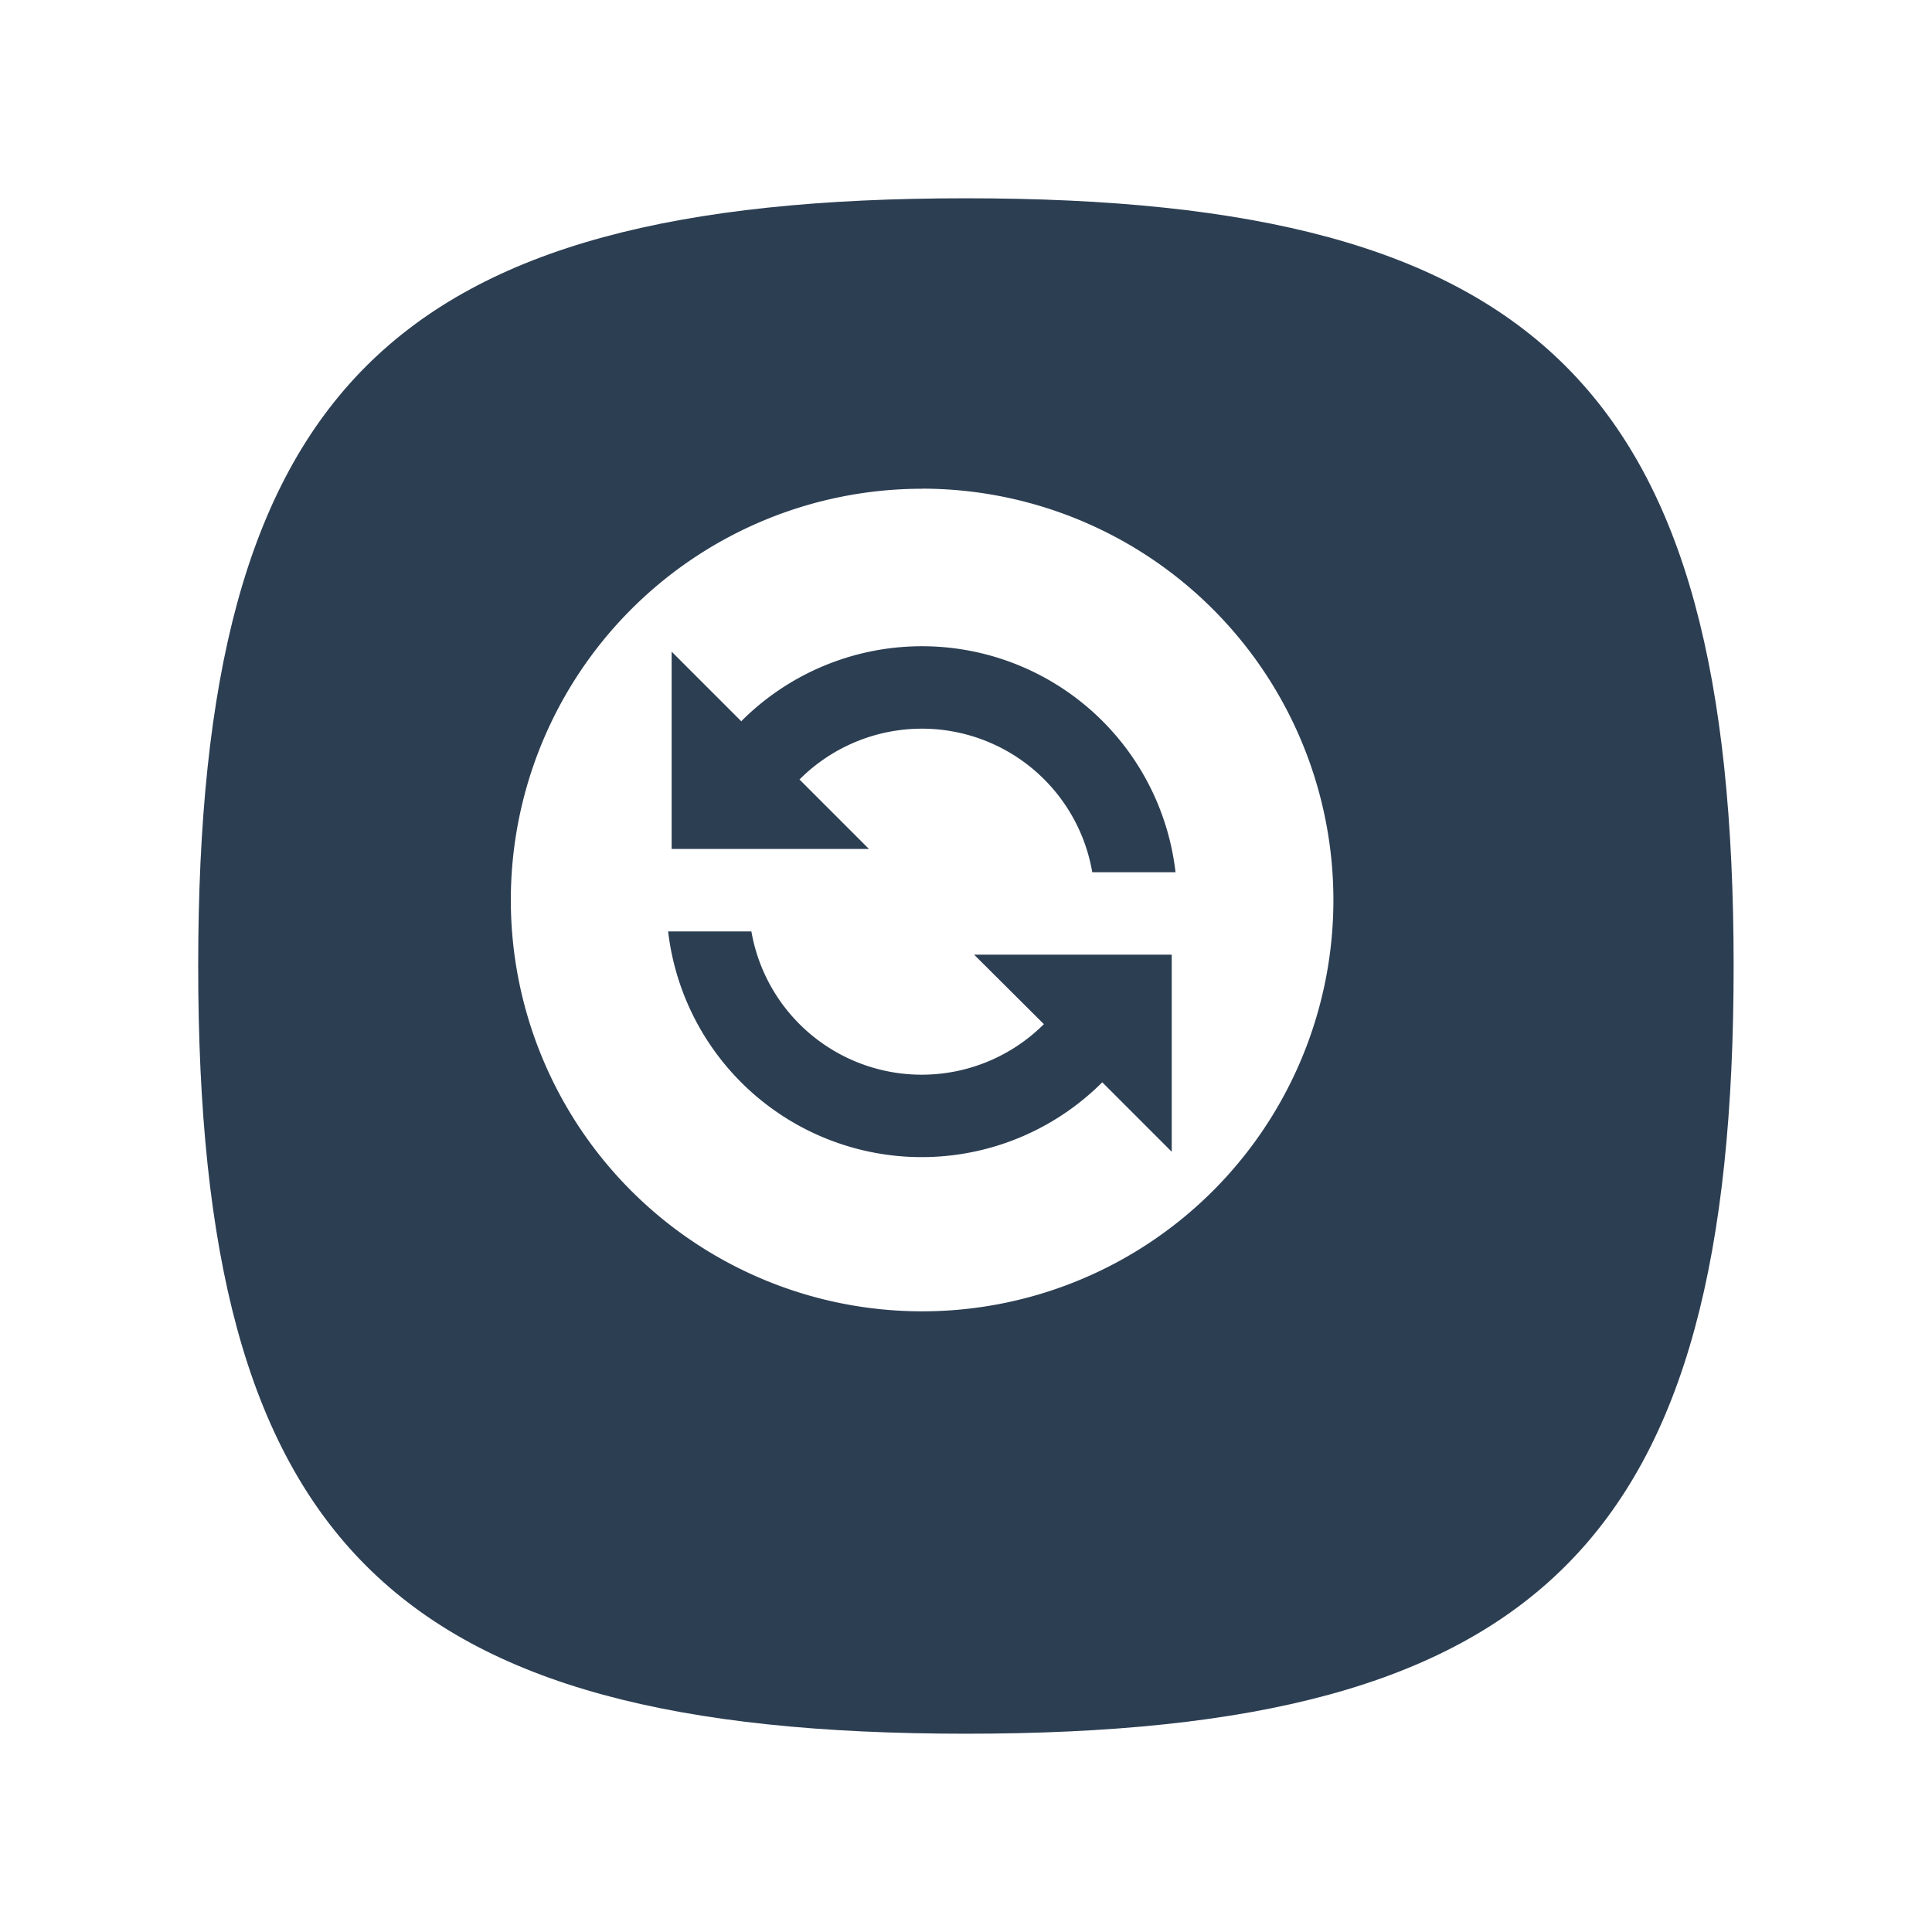
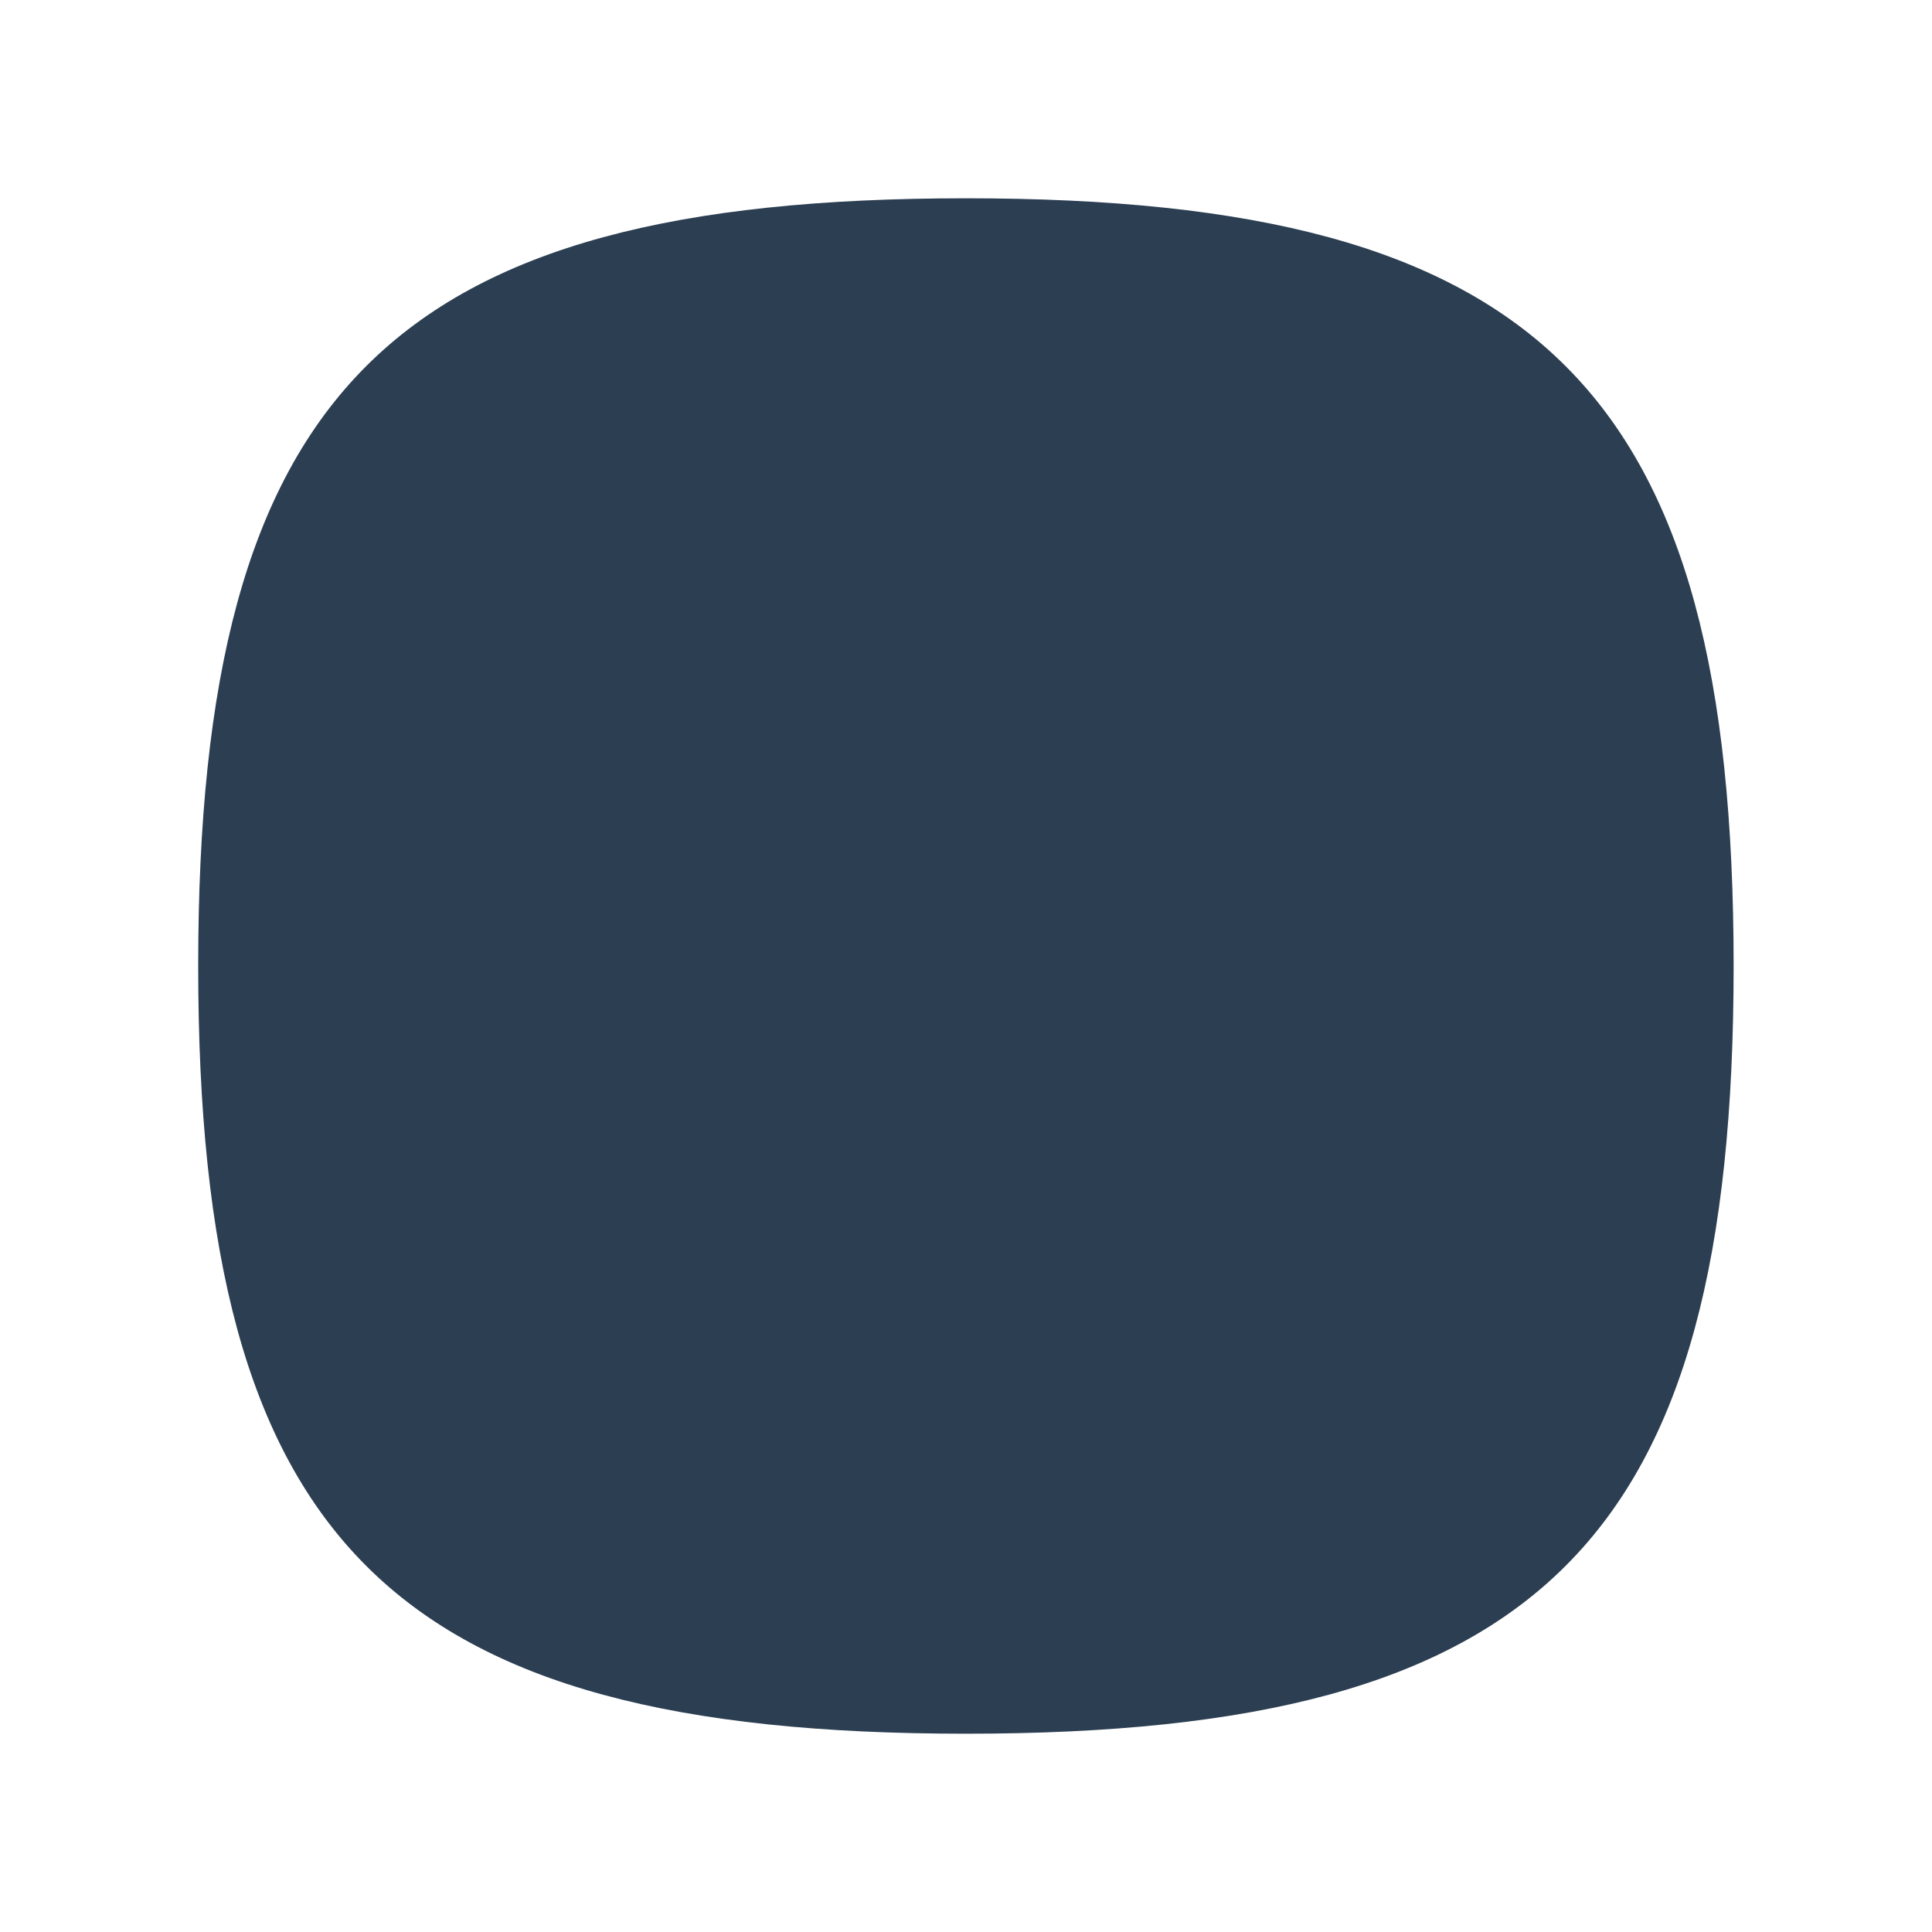
<svg xmlns="http://www.w3.org/2000/svg" width="87.692" height="87.692" viewBox="0 0 87.692 87.692">
  <defs>
    <filter id="Path_43" x="0" y="0" width="87.692" height="87.692" filterUnits="userSpaceOnUse">
      <feOffset dx="2" dy="3" input="SourceAlpha" />
      <feGaussianBlur stdDeviation="3" result="blur" />
      <feFlood flood-opacity="0.161" />
      <feComposite operator="in" in2="blur" />
      <feComposite in="SourceGraphic" />
    </filter>
  </defs>
  <g id="app-icon-backup" transform="translate(-2523.444 -1063.24)">
    <g transform="matrix(1, 0, 0, 1, 2523.44, 1063.24)" filter="url(#Path_43)">
      <path id="Path_43-2" data-name="Path 43" d="M766.262,863.086c0,26.134-8.711,34.846-34.846,34.846s-34.846-8.711-34.846-34.846,8.711-34.846,34.846-34.846,34.846,8.712,34.846,34.846" transform="translate(-689.57 -822.24)" fill="#2c3e52" />
    </g>
-     <path id="Path_55" data-name="Path 55" d="M728.424,841.43A18.668,18.668,0,1,0,747.1,860.1a18.676,18.676,0,0,0-18.674-18.674m11.349,30.11-3.166-3.166-.012.012a11.587,11.587,0,0,1-19.693-6.859h3.779a7.847,7.847,0,0,0,13.276,4.208h0l-3.166-3.153h8.969v8.957Zm-3.62-12.7a7.845,7.845,0,0,0-13.276-4.221l-.012.012,3.153,3.153h-8.957v-8.957l3.166,3.166c.012-.012.012-.012.012-.025a11.585,11.585,0,0,1,19.693,6.871Z" transform="translate(1836.866 243.994)" fill="#fff" />
  </g>
</svg>